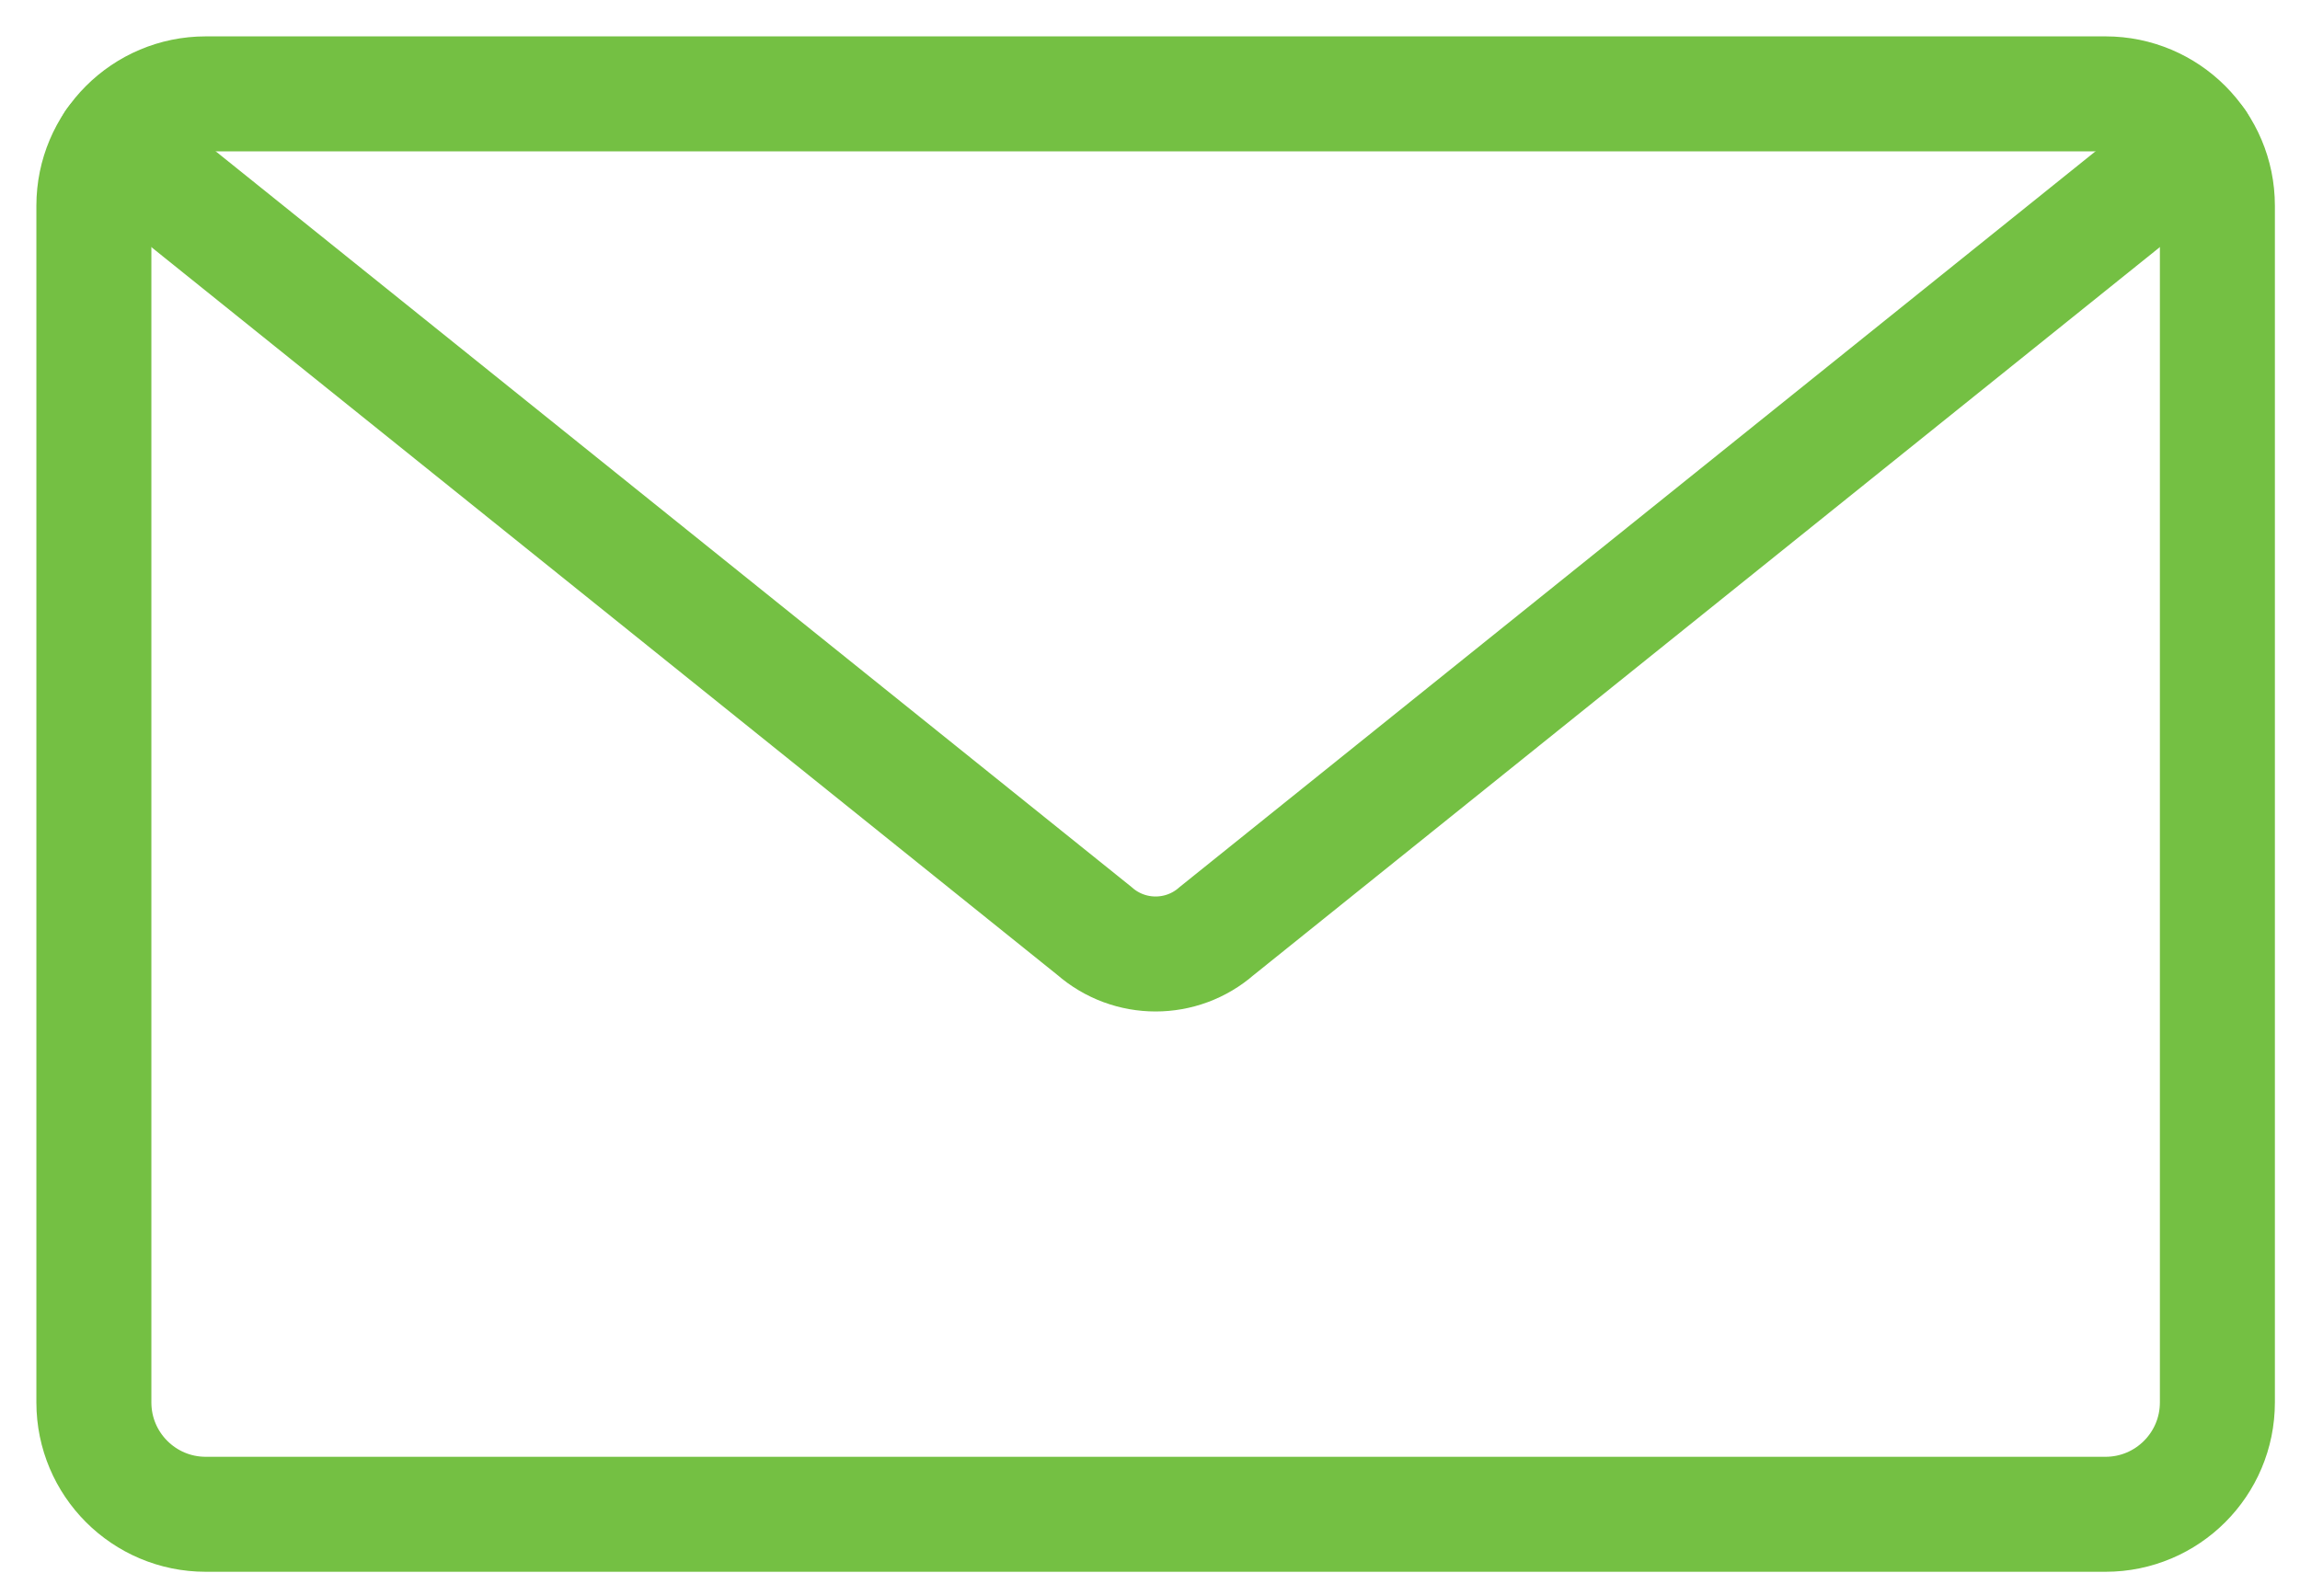
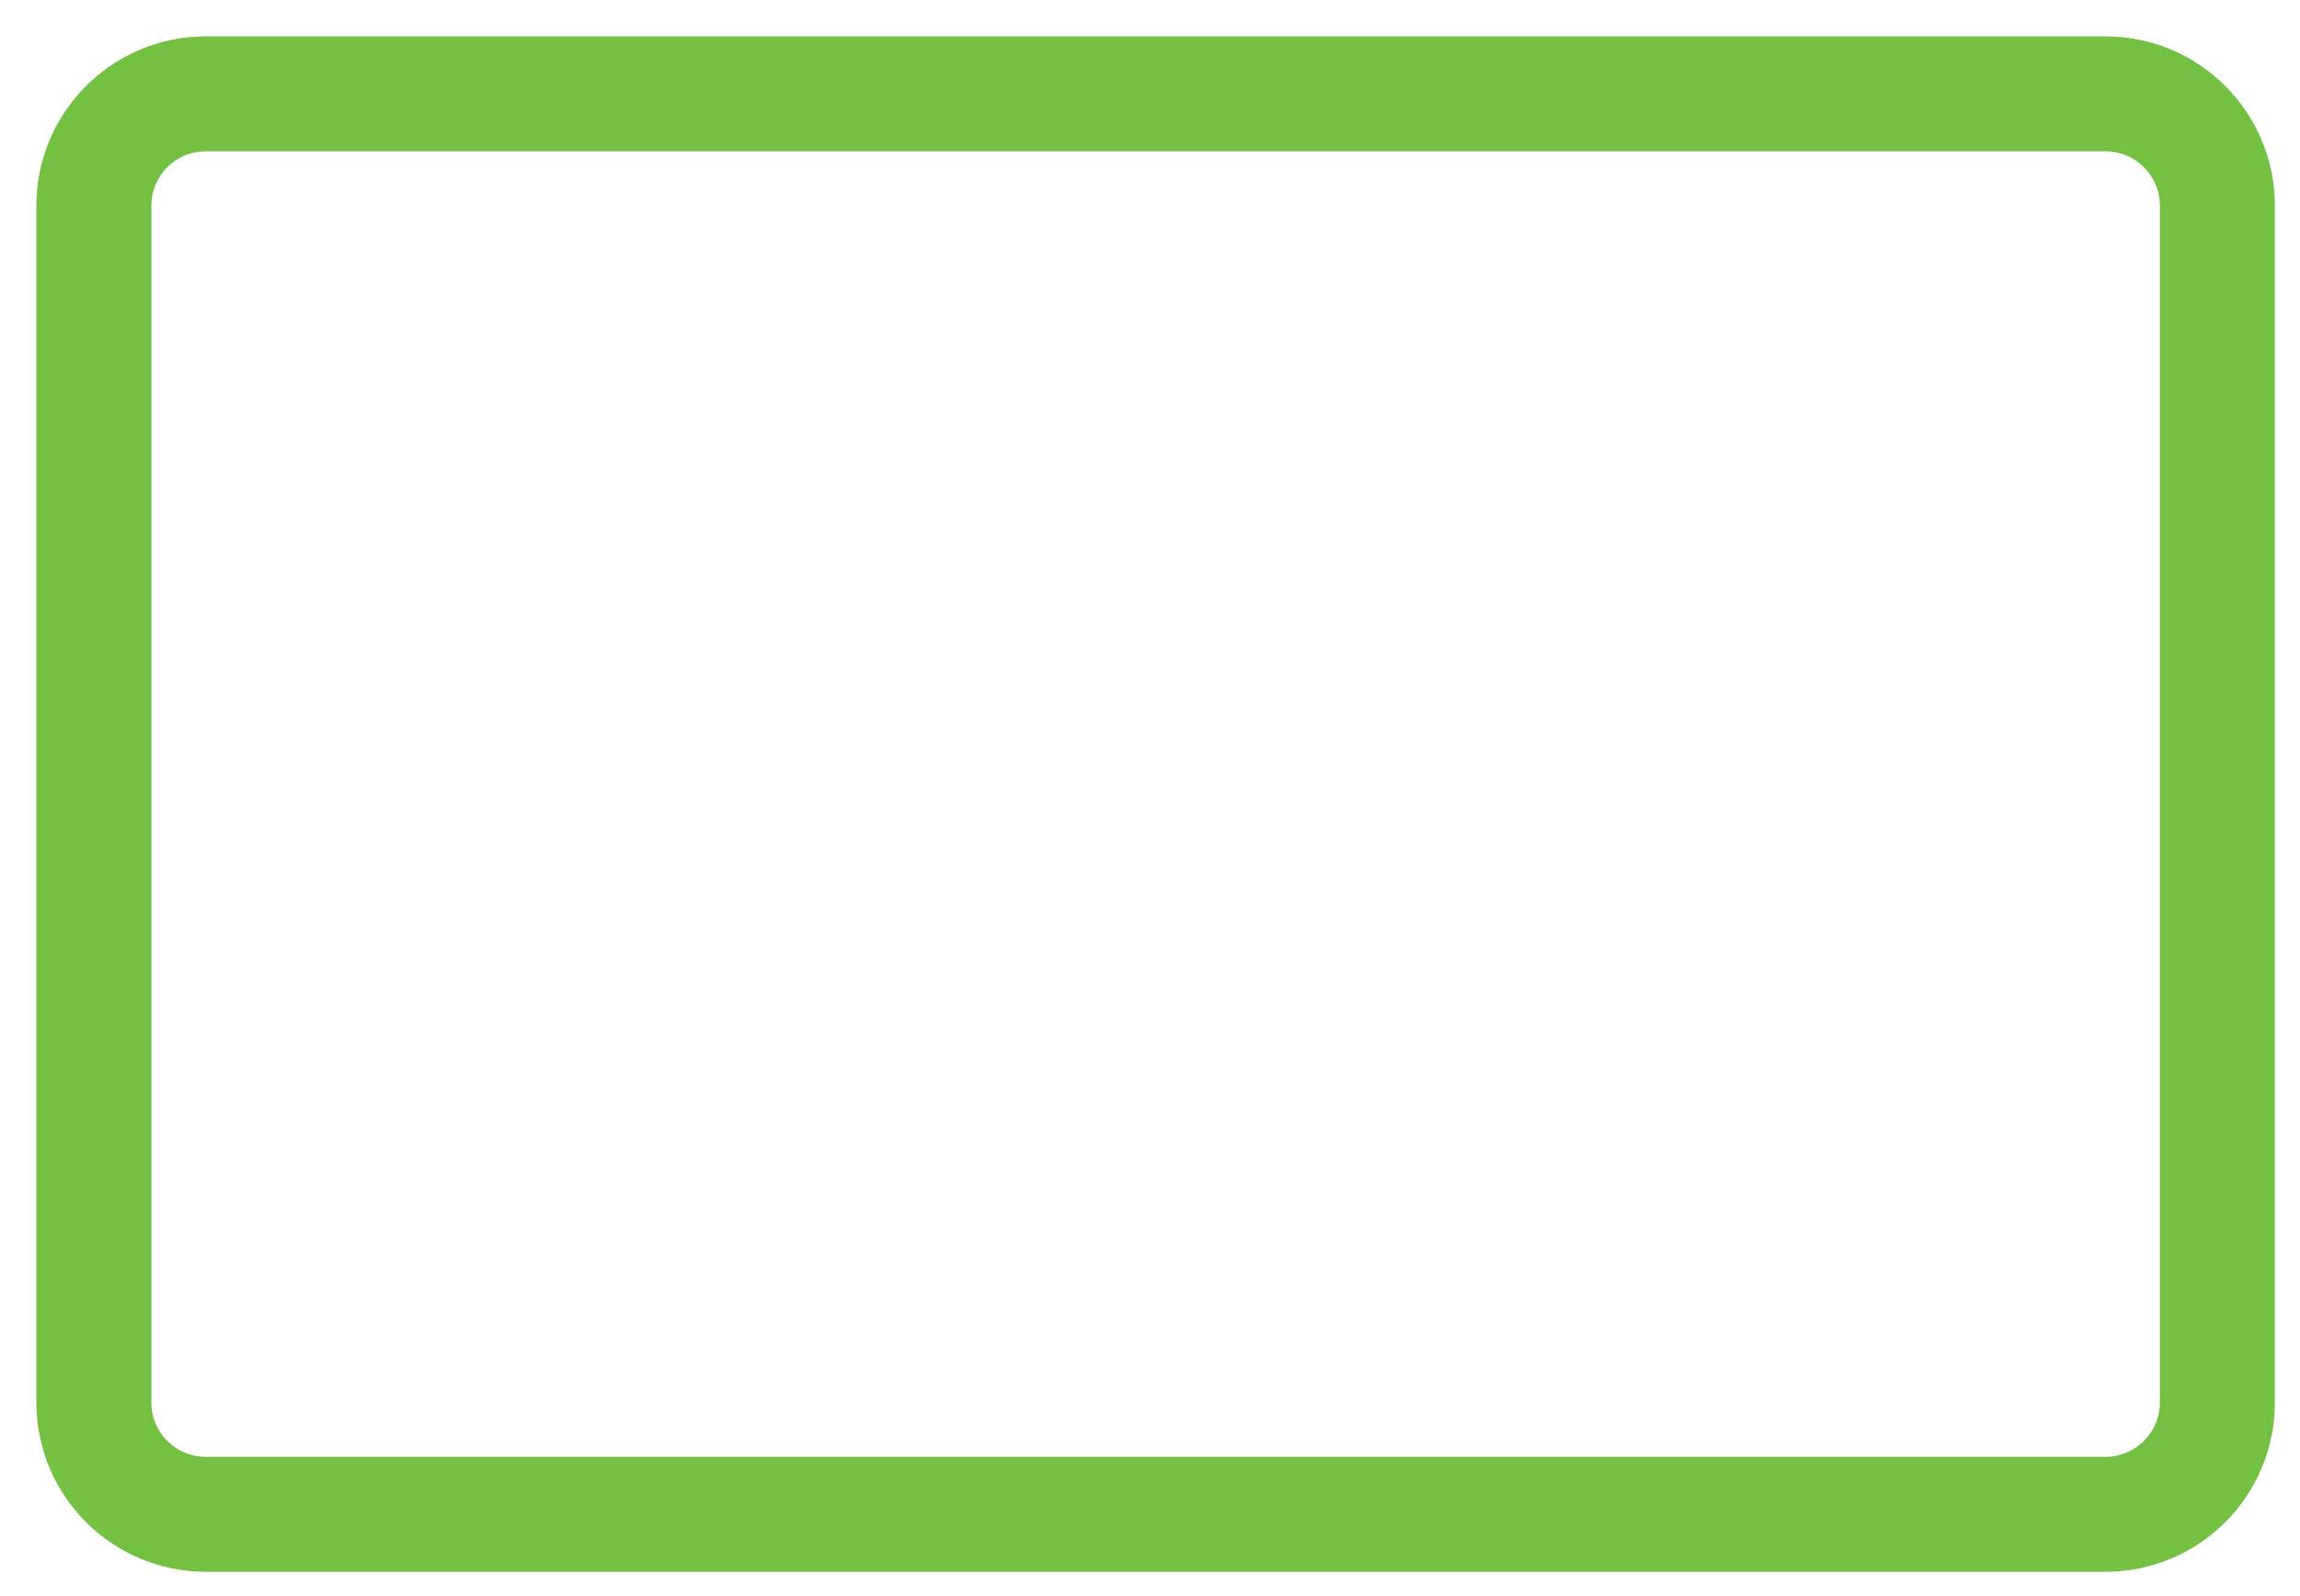
<svg xmlns="http://www.w3.org/2000/svg" width="49" height="34" viewBox="0 0 49 34" fill="none">
  <path d="M44.856 2H4.384C3.067 2 2 3.067 2 4.384V29.881C2 31.198 3.067 32.265 4.384 32.265H44.856C46.173 32.265 47.24 31.198 47.24 29.881V4.384C47.24 3.067 46.173 2 44.856 2Z" stroke="#74C043" stroke-width="2.45" stroke-miterlimit="10" stroke-linecap="round" />
-   <path d="M2.413 3.042L23.316 19.836C24.062 20.49 25.177 20.49 25.922 19.836L46.826 3.042" stroke="#74C043" stroke-width="2.45" stroke-miterlimit="10" stroke-linecap="round" />
</svg>